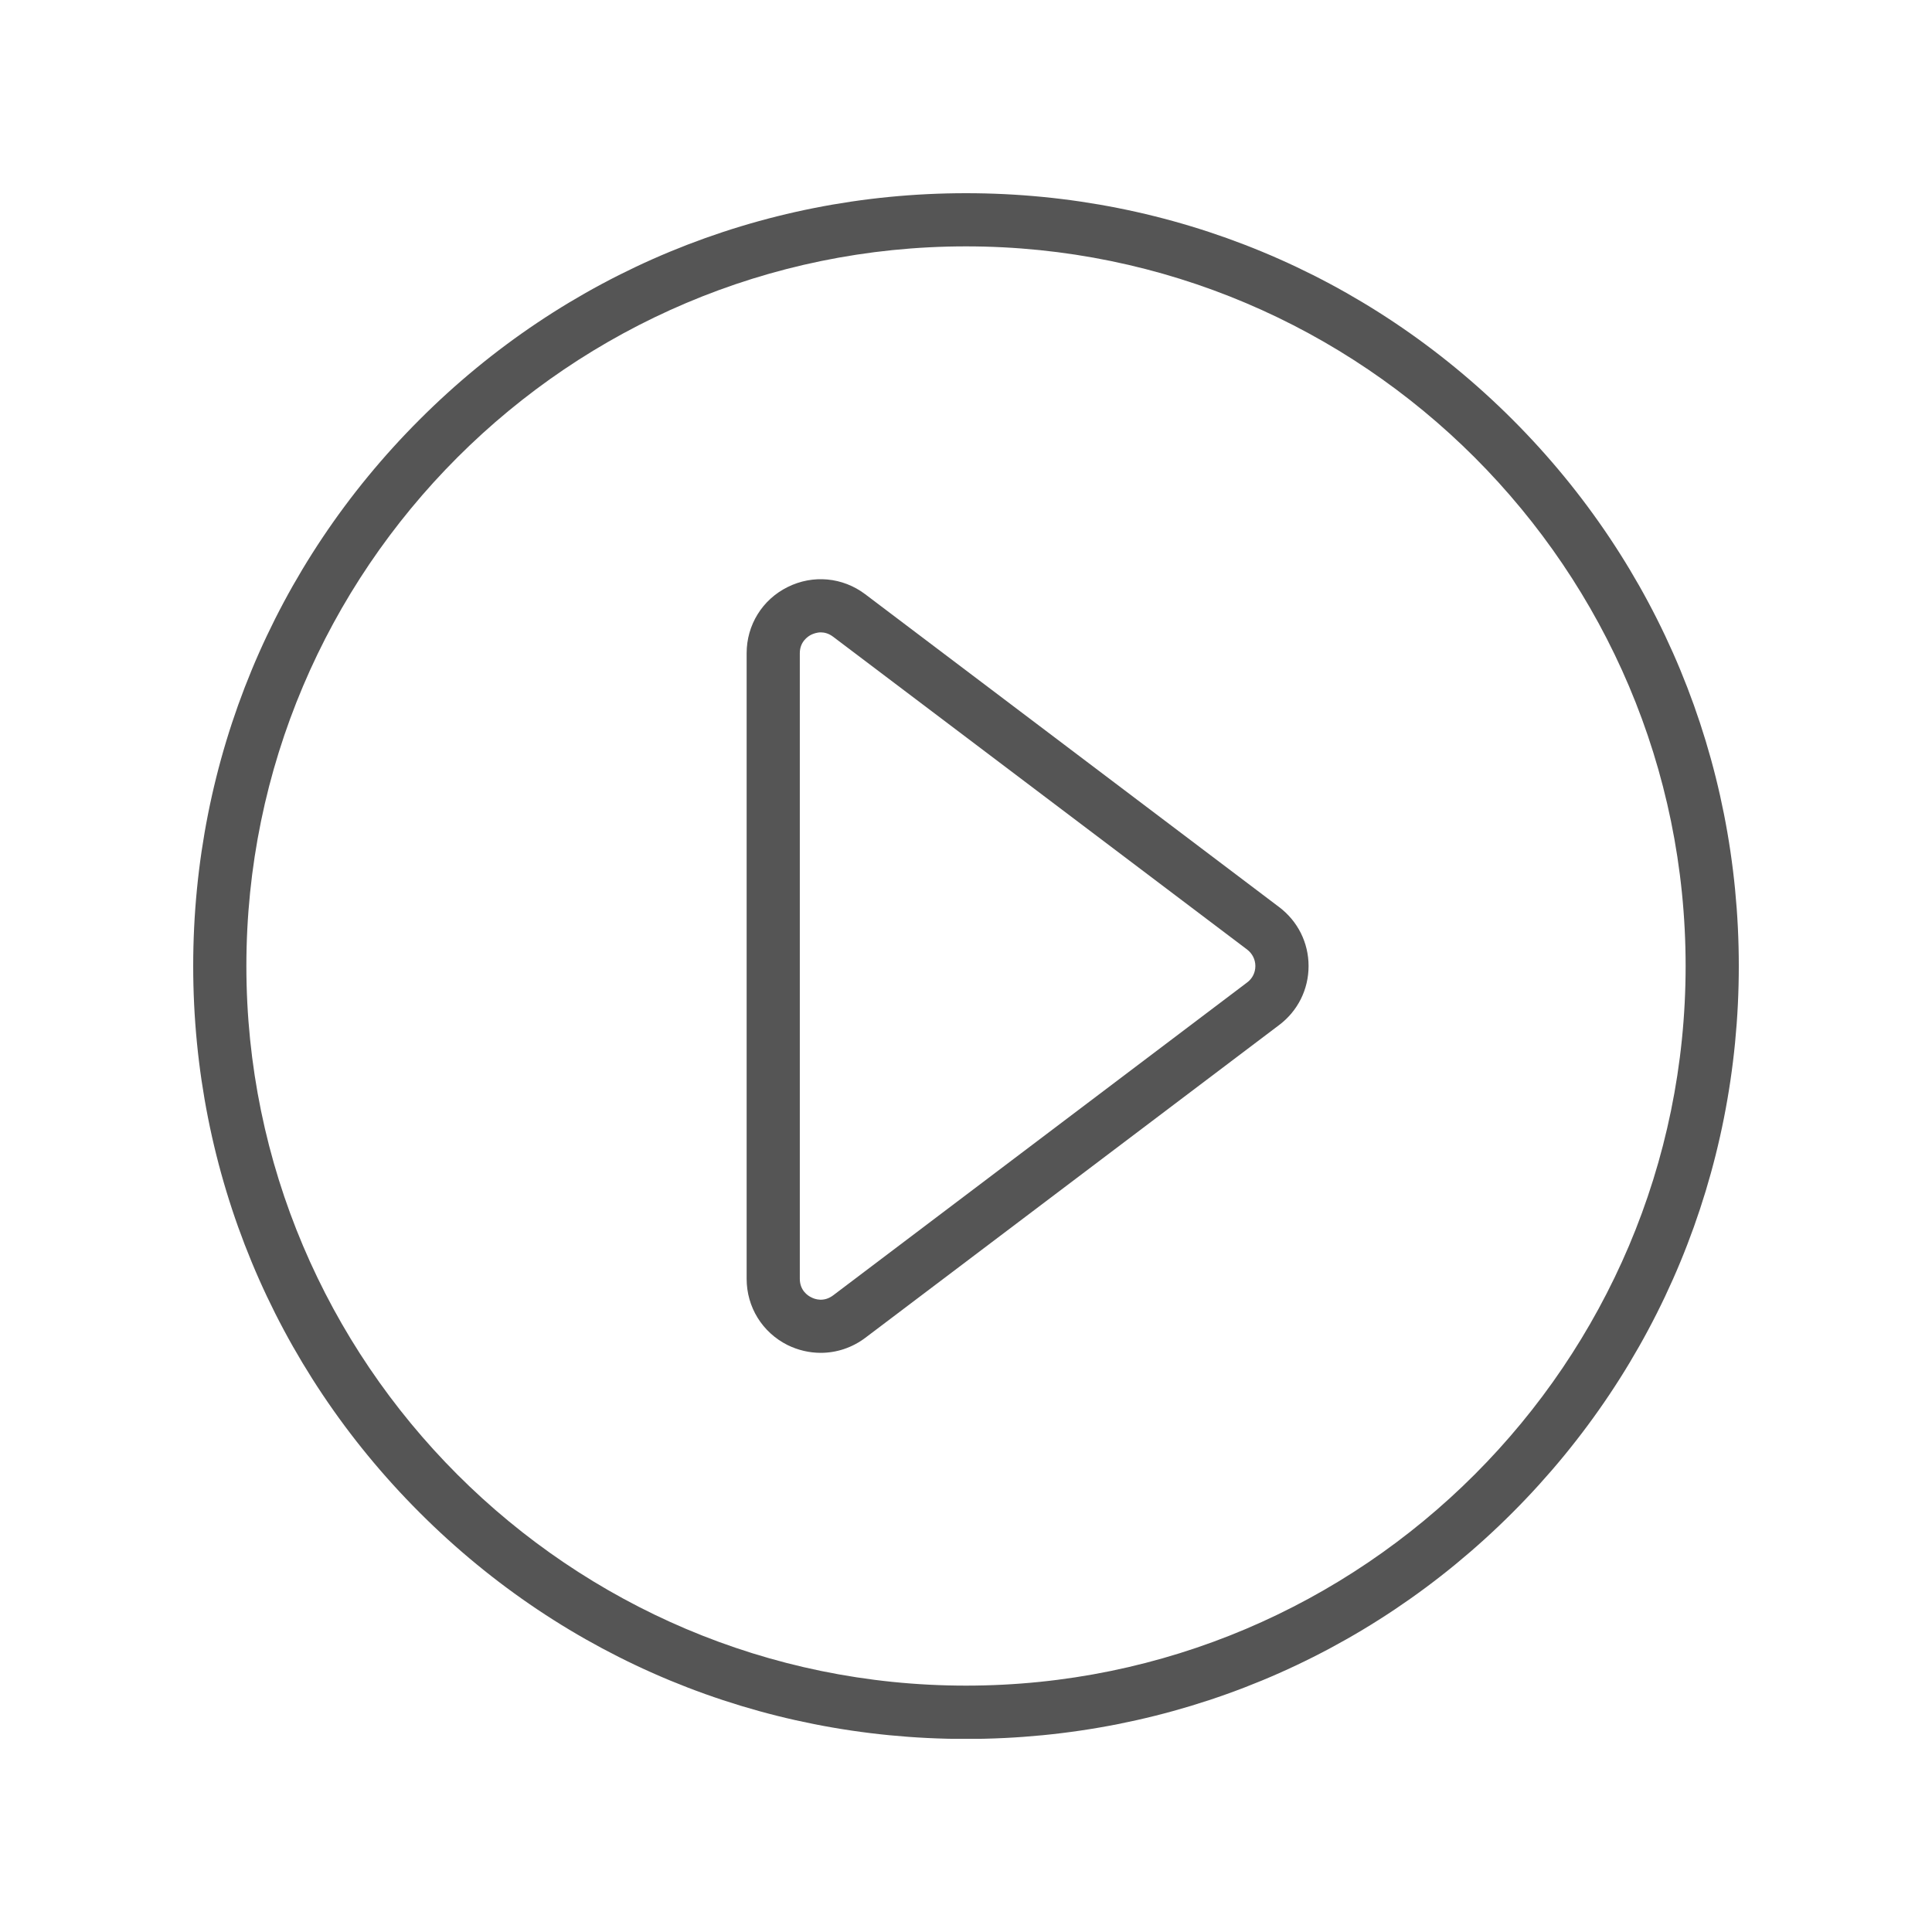
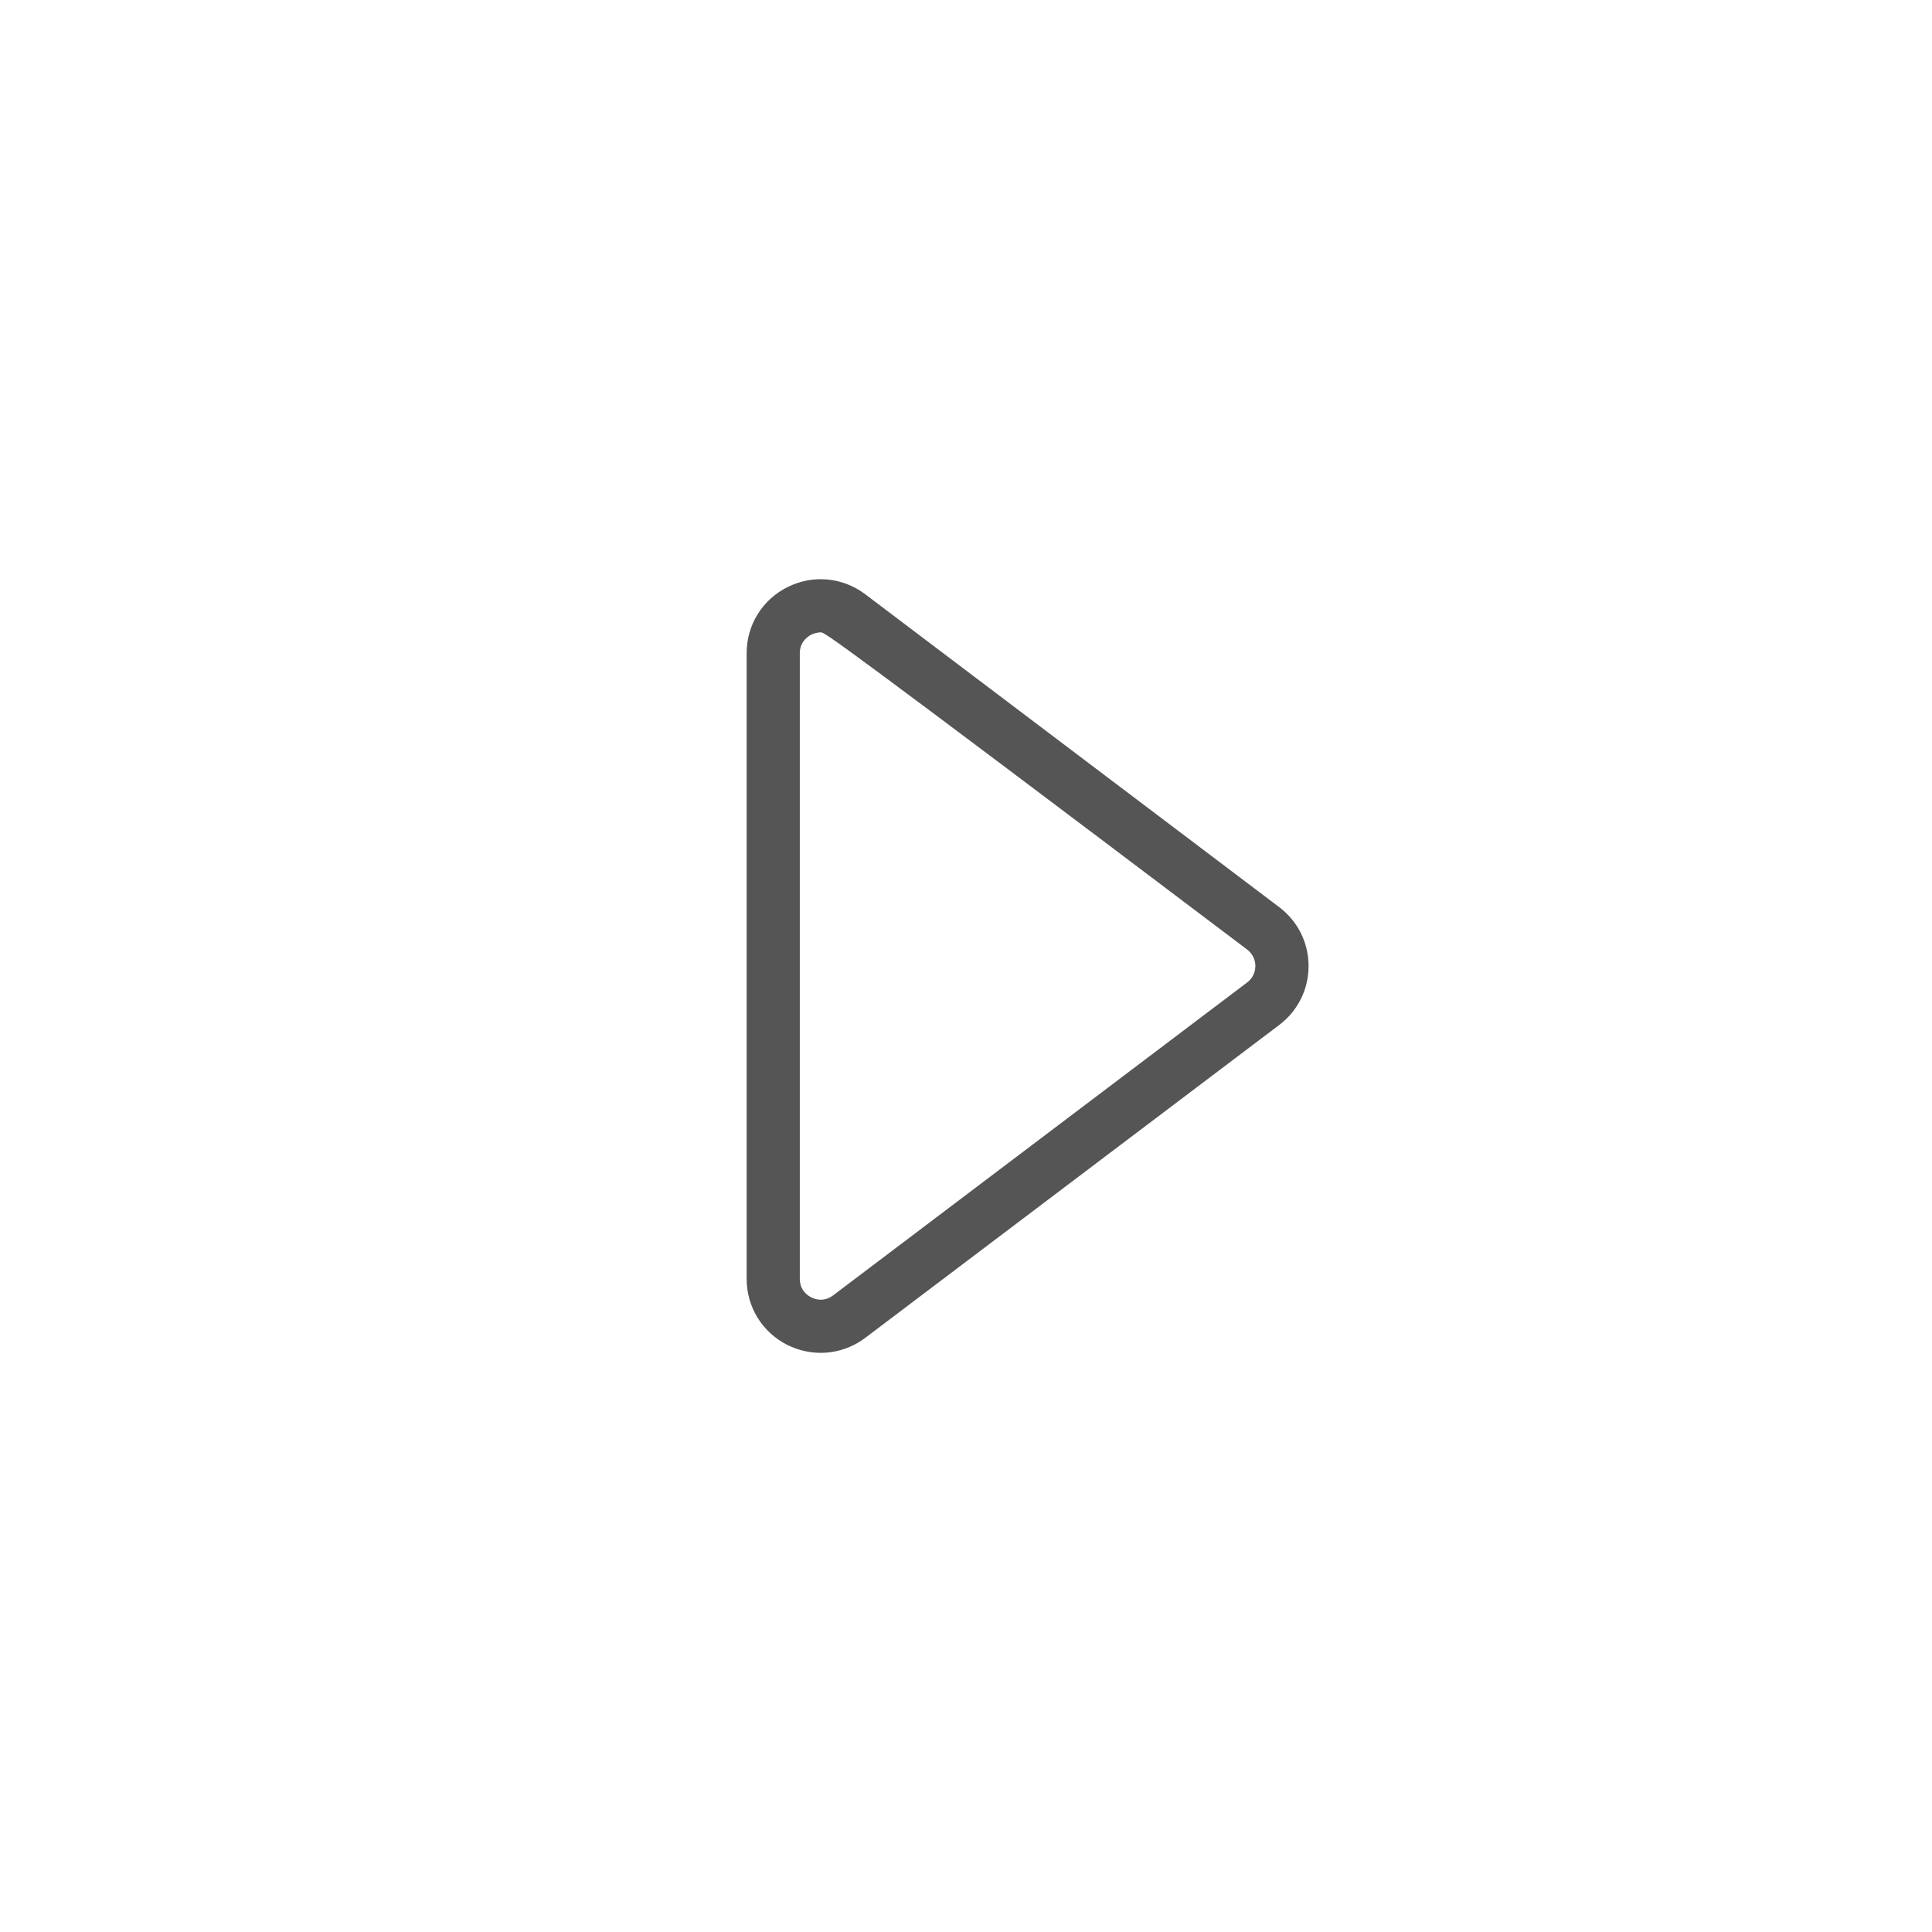
<svg xmlns="http://www.w3.org/2000/svg" width="70" height="70" preserveAspectRatio="xMidYMid meet" version="1.0" viewBox="0 0 52.5 52.5" zoomAndPan="magnify">
  <defs>
    <clipPath id="a">
-       <path d="M 5.25 5.25 L 47.25 5.25 L 47.25 47.25 L 5.25 47.25 Z M 5.25 5.25" clip-rule="nonzero" />
-     </clipPath>
+       </clipPath>
  </defs>
  <g clip-path="url(#a)">
-     <path fill="#555555" fill-opacity="1" fill-rule="nonzero" d="M 26.25 47.254 C 20.641 47.254 15.367 45.07 11.402 41.102 C 7.434 37.137 5.25 31.859 5.25 26.25 C 5.25 20.641 7.434 15.367 11.402 11.402 C 15.367 7.434 20.641 5.25 26.25 5.25 C 31.859 5.25 37.133 7.434 41.102 11.402 C 45.066 15.367 47.25 20.641 47.25 26.25 C 47.25 31.859 45.066 37.133 41.102 41.102 C 37.137 45.07 31.859 47.254 26.25 47.254 Z M 26.25 6.695 C 15.469 6.695 6.695 15.469 6.695 26.25 C 6.695 37.031 15.469 45.805 26.25 45.805 C 37.031 45.805 45.805 37.031 45.805 26.25 C 45.805 15.469 37.035 6.695 26.25 6.695 Z M 26.25 6.695" />
-   </g>
-   <path fill="#555555" fill-opacity="1" fill-rule="nonzero" d="M 22.301 36.762 C 21.996 36.762 21.688 36.691 21.402 36.551 C 20.715 36.207 20.289 35.52 20.289 34.75 L 20.289 17.75 C 20.289 16.984 20.715 16.293 21.402 15.953 C 22.09 15.609 22.898 15.684 23.512 16.148 L 34.758 24.648 C 35.266 25.031 35.559 25.617 35.559 26.25 C 35.559 26.887 35.266 27.473 34.758 27.855 L 23.512 36.355 C 23.152 36.625 22.73 36.762 22.301 36.762 Z M 22.305 17.184 C 22.191 17.184 22.098 17.223 22.047 17.246 C 21.953 17.293 21.734 17.438 21.734 17.75 L 21.734 34.75 C 21.734 35.066 21.953 35.211 22.047 35.254 C 22.141 35.305 22.387 35.391 22.641 35.199 L 33.887 26.699 C 34.031 26.594 34.113 26.43 34.113 26.25 C 34.113 26.074 34.031 25.91 33.887 25.801 L 22.637 17.301 C 22.523 17.215 22.406 17.184 22.305 17.184 Z M 22.305 17.184" />
+     </g>
+   <path fill="#555555" fill-opacity="1" fill-rule="nonzero" d="M 22.301 36.762 C 21.996 36.762 21.688 36.691 21.402 36.551 C 20.715 36.207 20.289 35.52 20.289 34.75 L 20.289 17.75 C 20.289 16.984 20.715 16.293 21.402 15.953 C 22.09 15.609 22.898 15.684 23.512 16.148 L 34.758 24.648 C 35.266 25.031 35.559 25.617 35.559 26.25 C 35.559 26.887 35.266 27.473 34.758 27.855 L 23.512 36.355 C 23.152 36.625 22.73 36.762 22.301 36.762 Z M 22.305 17.184 C 22.191 17.184 22.098 17.223 22.047 17.246 C 21.953 17.293 21.734 17.438 21.734 17.75 L 21.734 34.75 C 21.734 35.066 21.953 35.211 22.047 35.254 C 22.141 35.305 22.387 35.391 22.641 35.199 L 33.887 26.699 C 34.031 26.594 34.113 26.43 34.113 26.25 C 34.113 26.074 34.031 25.91 33.887 25.801 C 22.523 17.215 22.406 17.184 22.305 17.184 Z M 22.305 17.184" />
</svg>